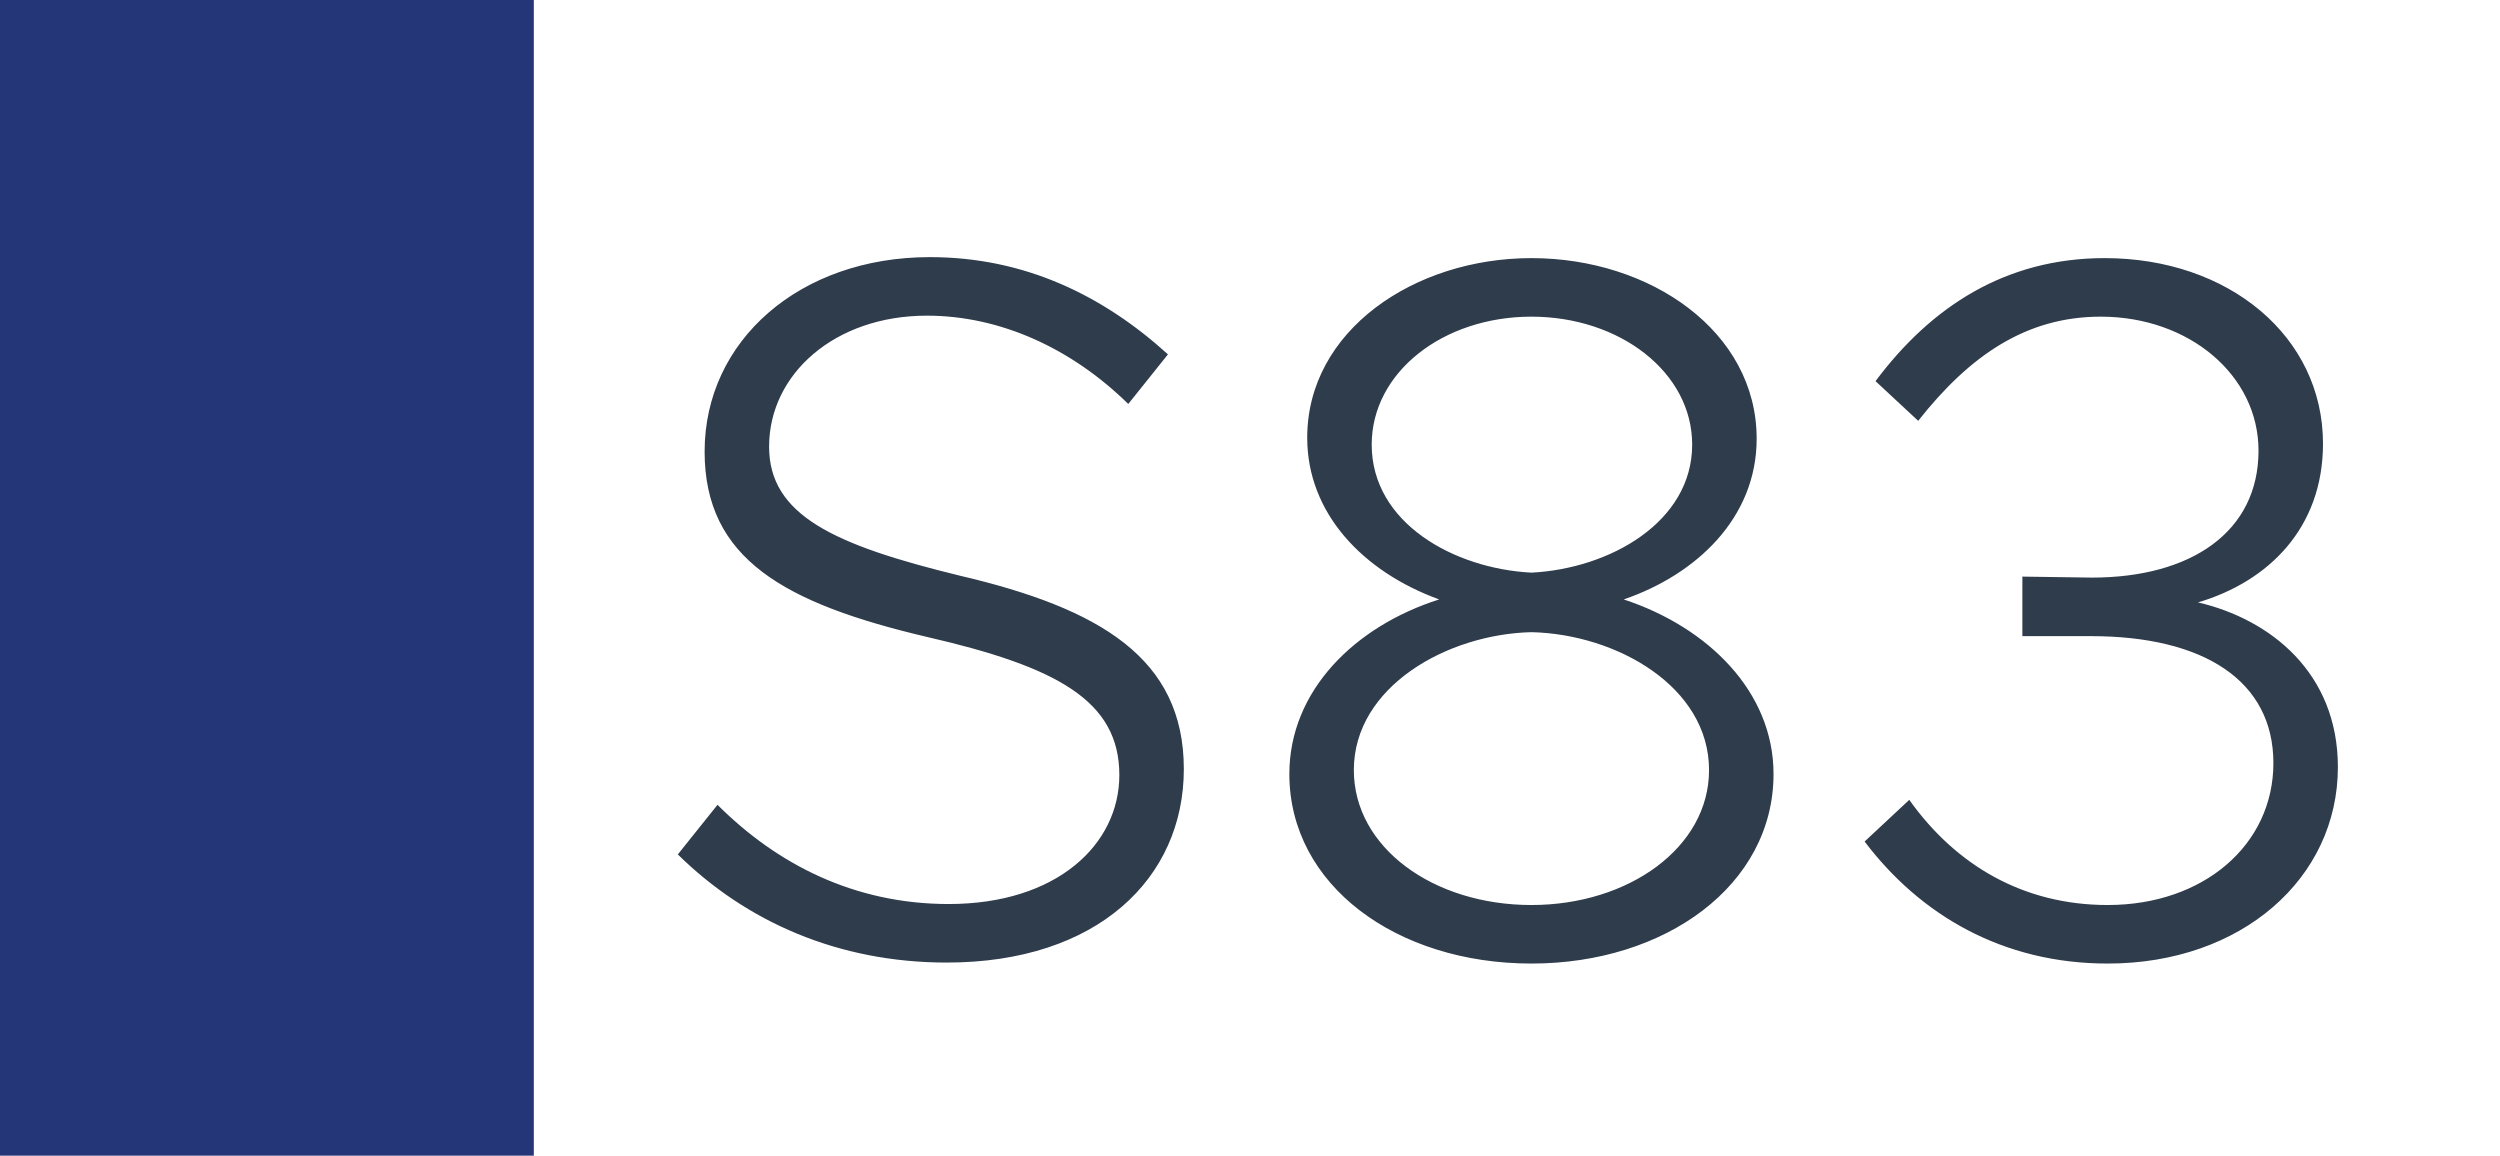
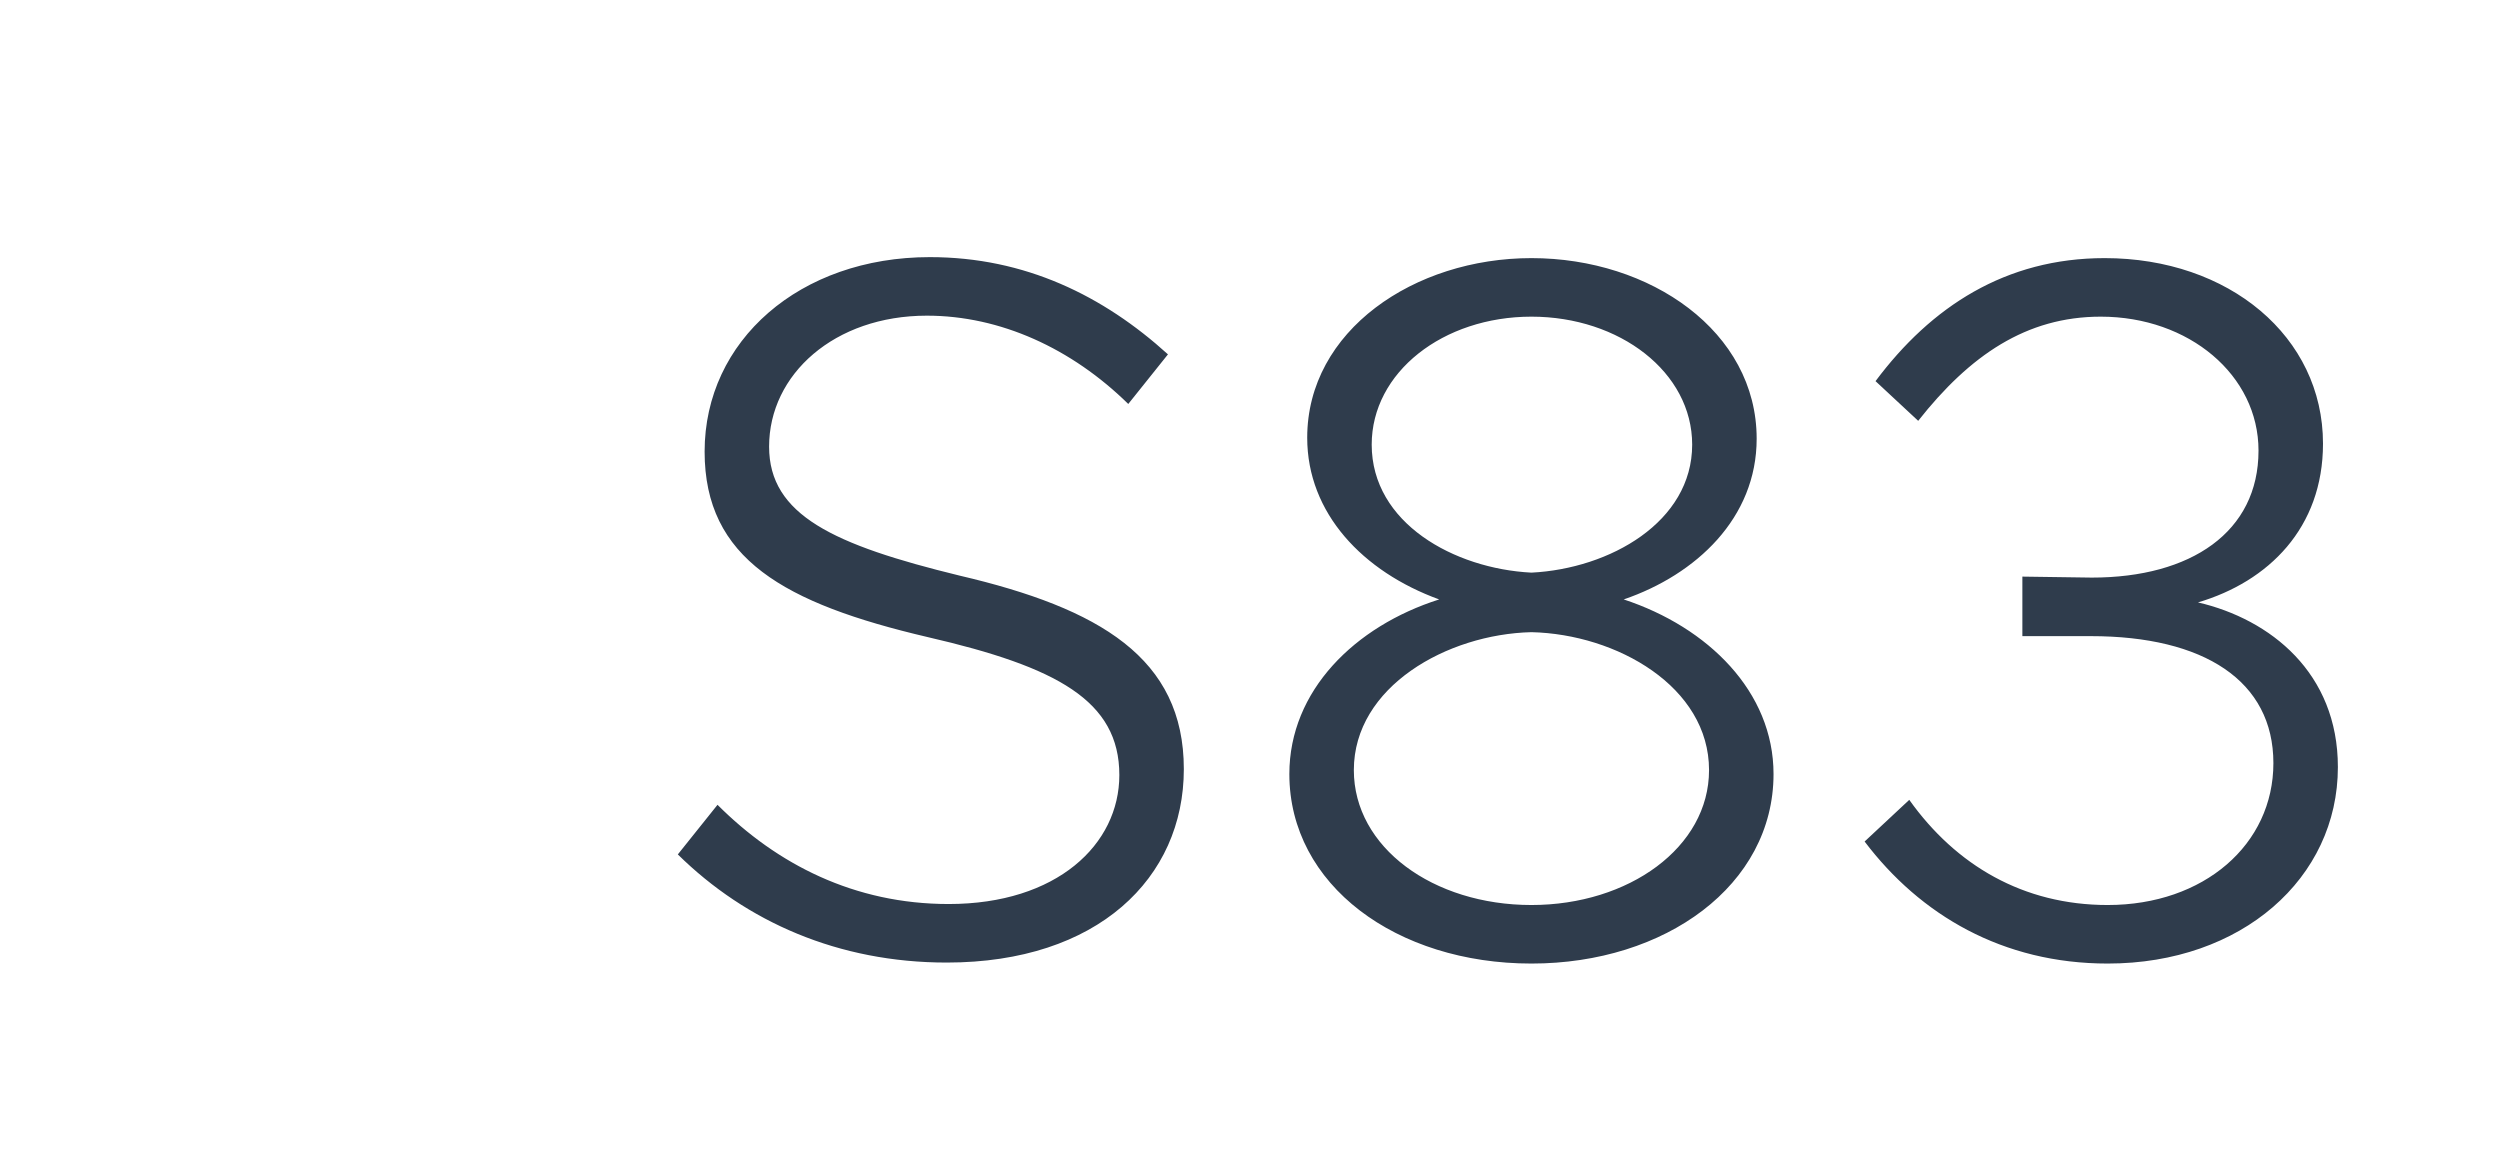
<svg xmlns="http://www.w3.org/2000/svg" width="1789" height="827" viewBox="0 0 1789 827" fill="none">
-   <rect width="1789" height="827" fill="white" />
-   <rect width="382" height="827" fill="#243677" />
  <path d="M677.46 688.81C600.07 688.81 534.04 659.7 485.05 611.42L513.45 575.92C556.05 618.52 611.43 646.92 678.88 646.92C756.27 646.92 801 604.32 801 554.62C801 501.37 756.27 477.23 663.97 455.93C561.02 431.79 504.22 399.84 504.22 323.16C504.22 243.64 572.38 184 665.39 184C733.55 184 789.64 211.69 835.79 253.58L807.39 289.08C766.92 249.32 715.8 225.89 663.26 225.89C597.23 225.89 550.37 267.78 550.37 319.61C550.37 368.6 596.52 389.9 686.69 411.91C786.8 435.34 847.15 470.84 847.15 550.36C847.15 628.46 785.38 688.81 677.46 688.81ZM1095.9 689.52C999.339 689.52 922.659 633.43 922.659 553.91C922.659 494.27 969.519 448.12 1029.87 428.95C975.199 409.07 935.439 367.18 935.439 313.22C935.439 236.54 1012.12 184.71 1095.9 184.71C1181.1 184.71 1257.07 237.25 1257.07 313.93C1257.07 370.73 1213.76 411.2 1161.93 428.95C1222.28 448.83 1269.14 494.98 1269.14 553.91C1269.14 633.43 1191.75 689.52 1095.9 689.52ZM1095.9 409.78C1151.99 406.94 1210.92 373.57 1210.92 318.19C1210.92 266.36 1159.09 226.6 1095.9 226.6C1032.71 226.6 981.589 266.36 981.589 318.19C981.589 374.28 1040.52 406.94 1095.9 409.78ZM1095.9 647.63C1165.48 647.63 1222.99 606.45 1222.99 551.07C1222.99 491.43 1156.96 453.8 1095.9 452.38C1035.55 453.8 968.809 491.43 968.809 551.07C968.809 606.45 1025.61 647.63 1095.9 647.63ZM1508.27 689.52C1433.01 689.52 1374.08 654.73 1334.32 602.19L1366.27 572.37C1399.64 619.23 1447.92 647.63 1508.27 647.63C1577.14 647.63 1626.84 604.32 1626.84 546.1C1626.84 487.17 1577.14 455.22 1496.2 455.22H1447.21V412.62L1496.91 413.33C1567.91 413.33 1616.19 380.67 1616.19 322.45C1616.19 268.49 1566.49 226.6 1503.3 226.6C1450.05 226.6 1409.58 254.29 1372.66 301.15L1342.13 272.75C1381.89 219.5 1435.14 184.71 1506.14 184.71C1594.89 184.71 1662.34 240.8 1662.34 317.48C1662.34 377.83 1623.29 416.17 1572.88 431.08C1624.71 443.15 1672.99 481.49 1672.99 548.94C1672.99 628.46 1604.12 689.52 1508.27 689.52Z" fill="#2F3C4C" />
</svg>